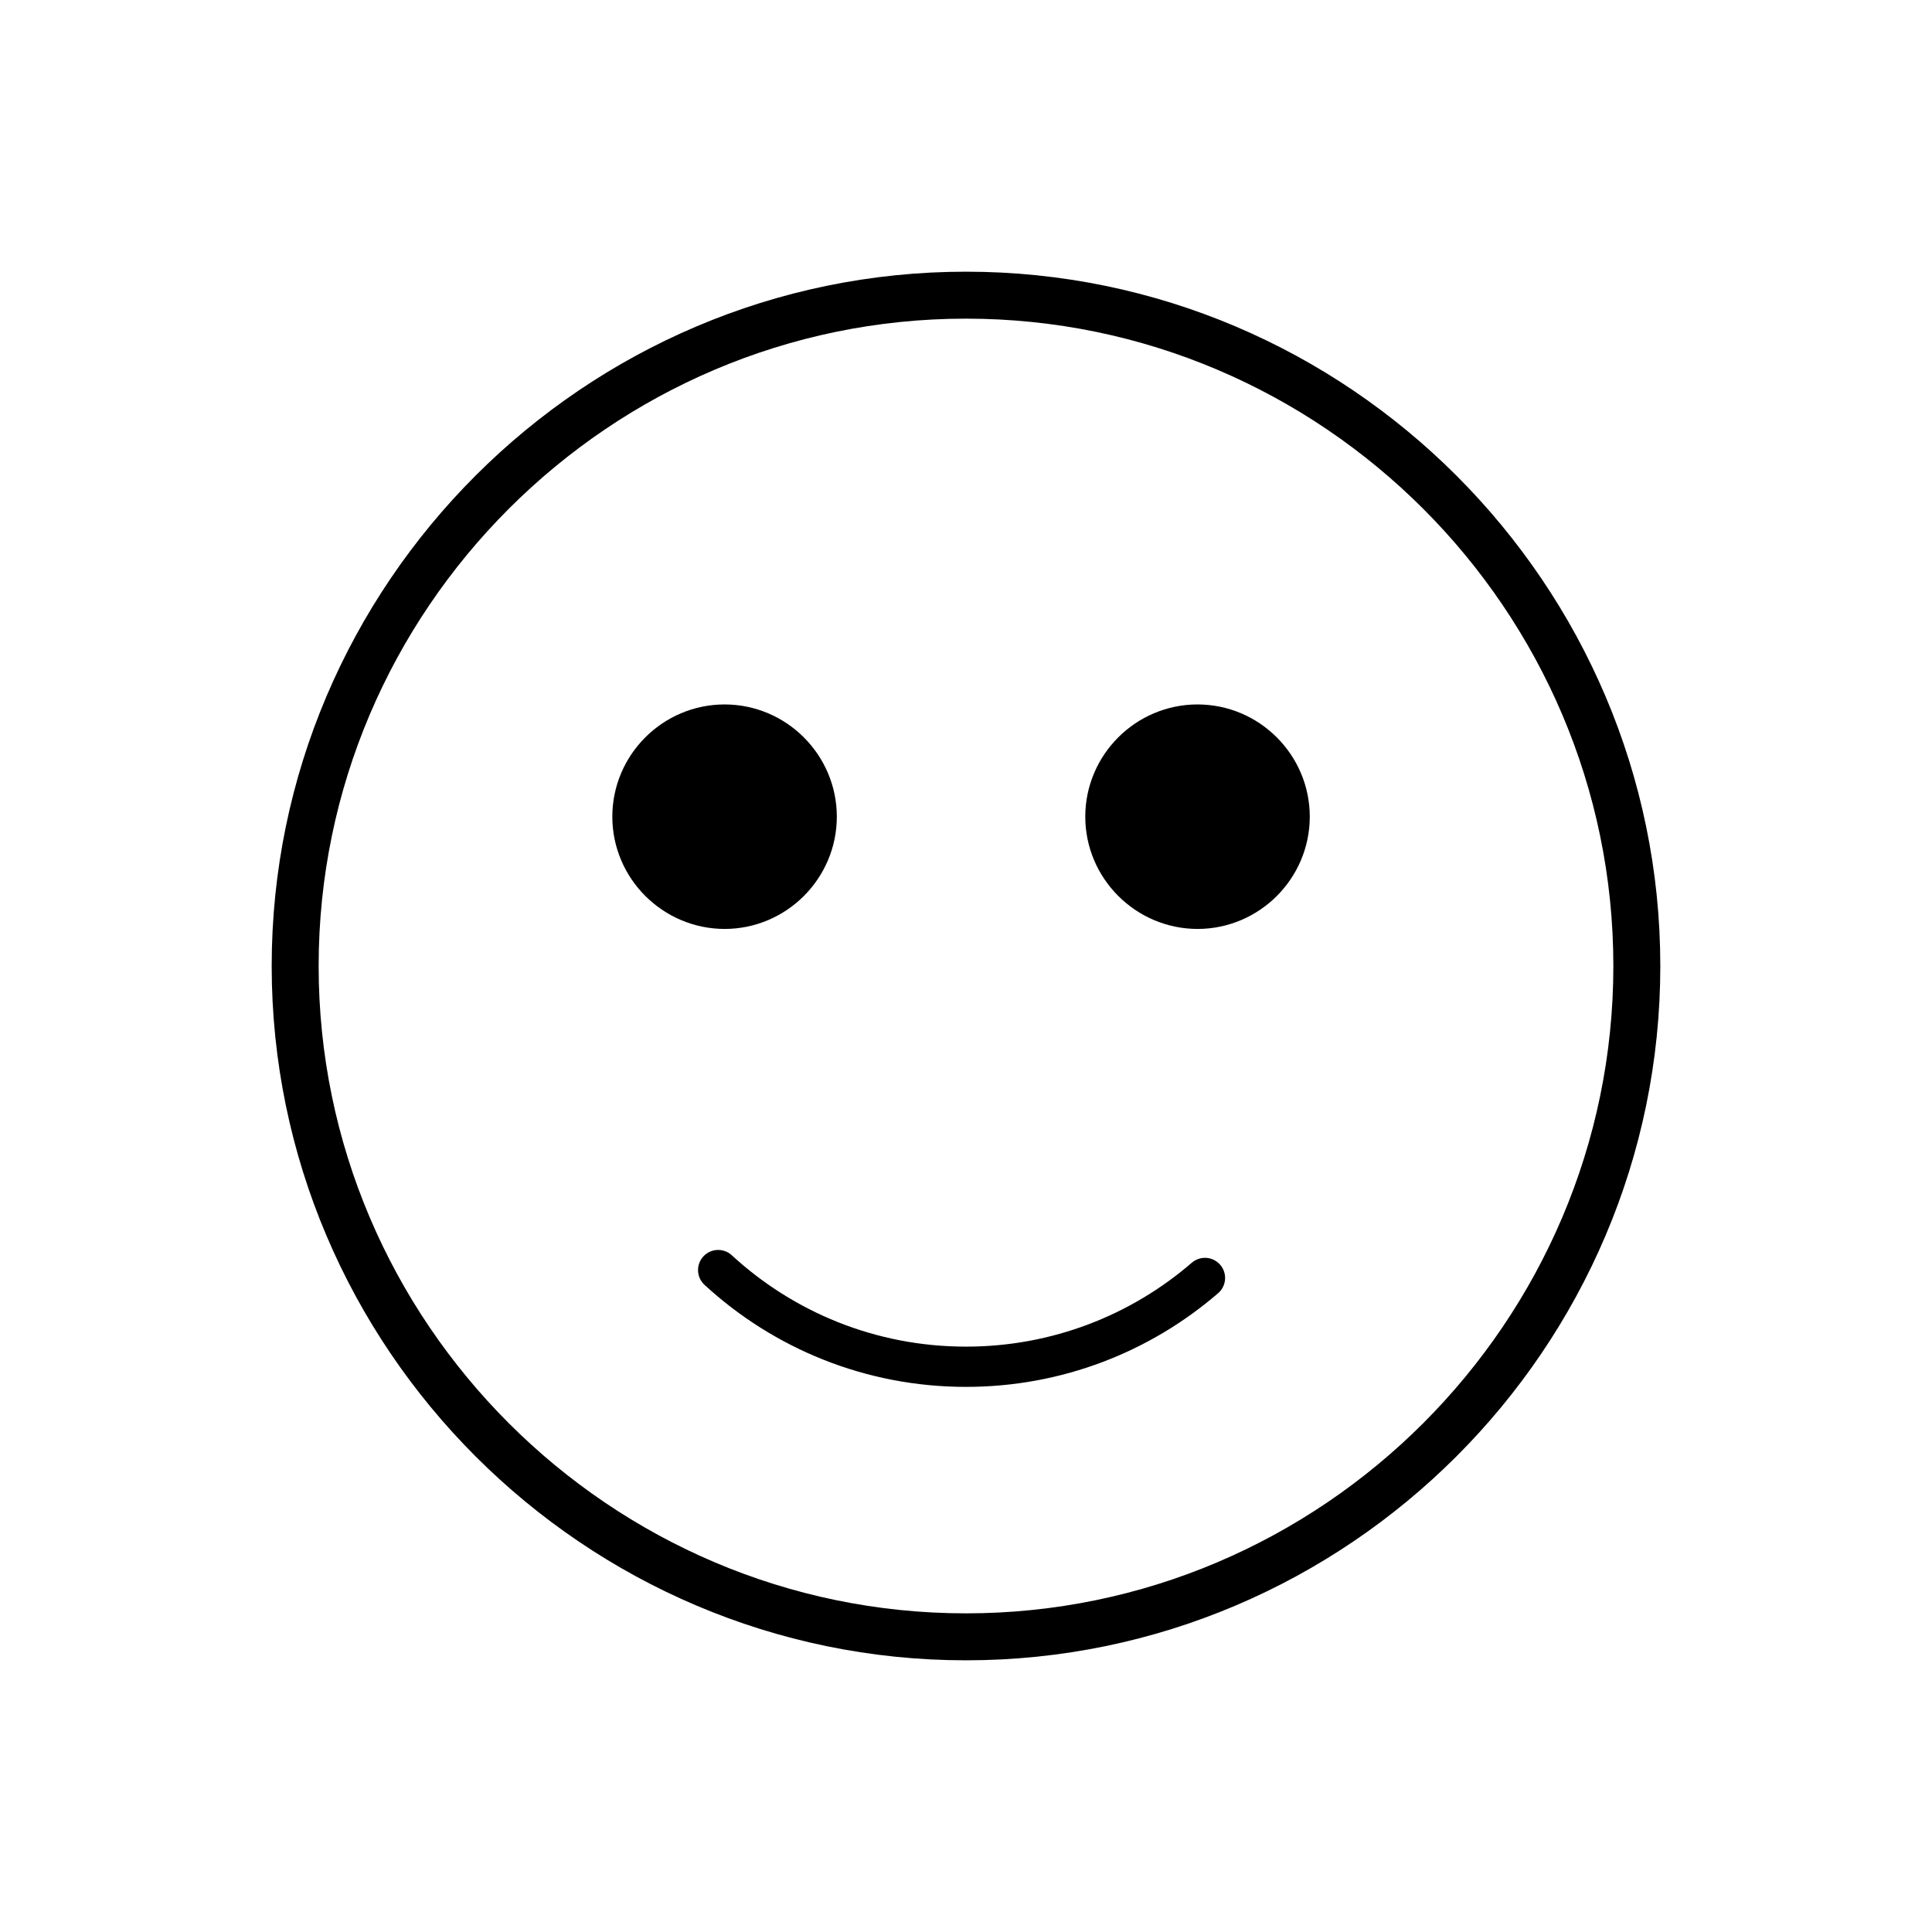
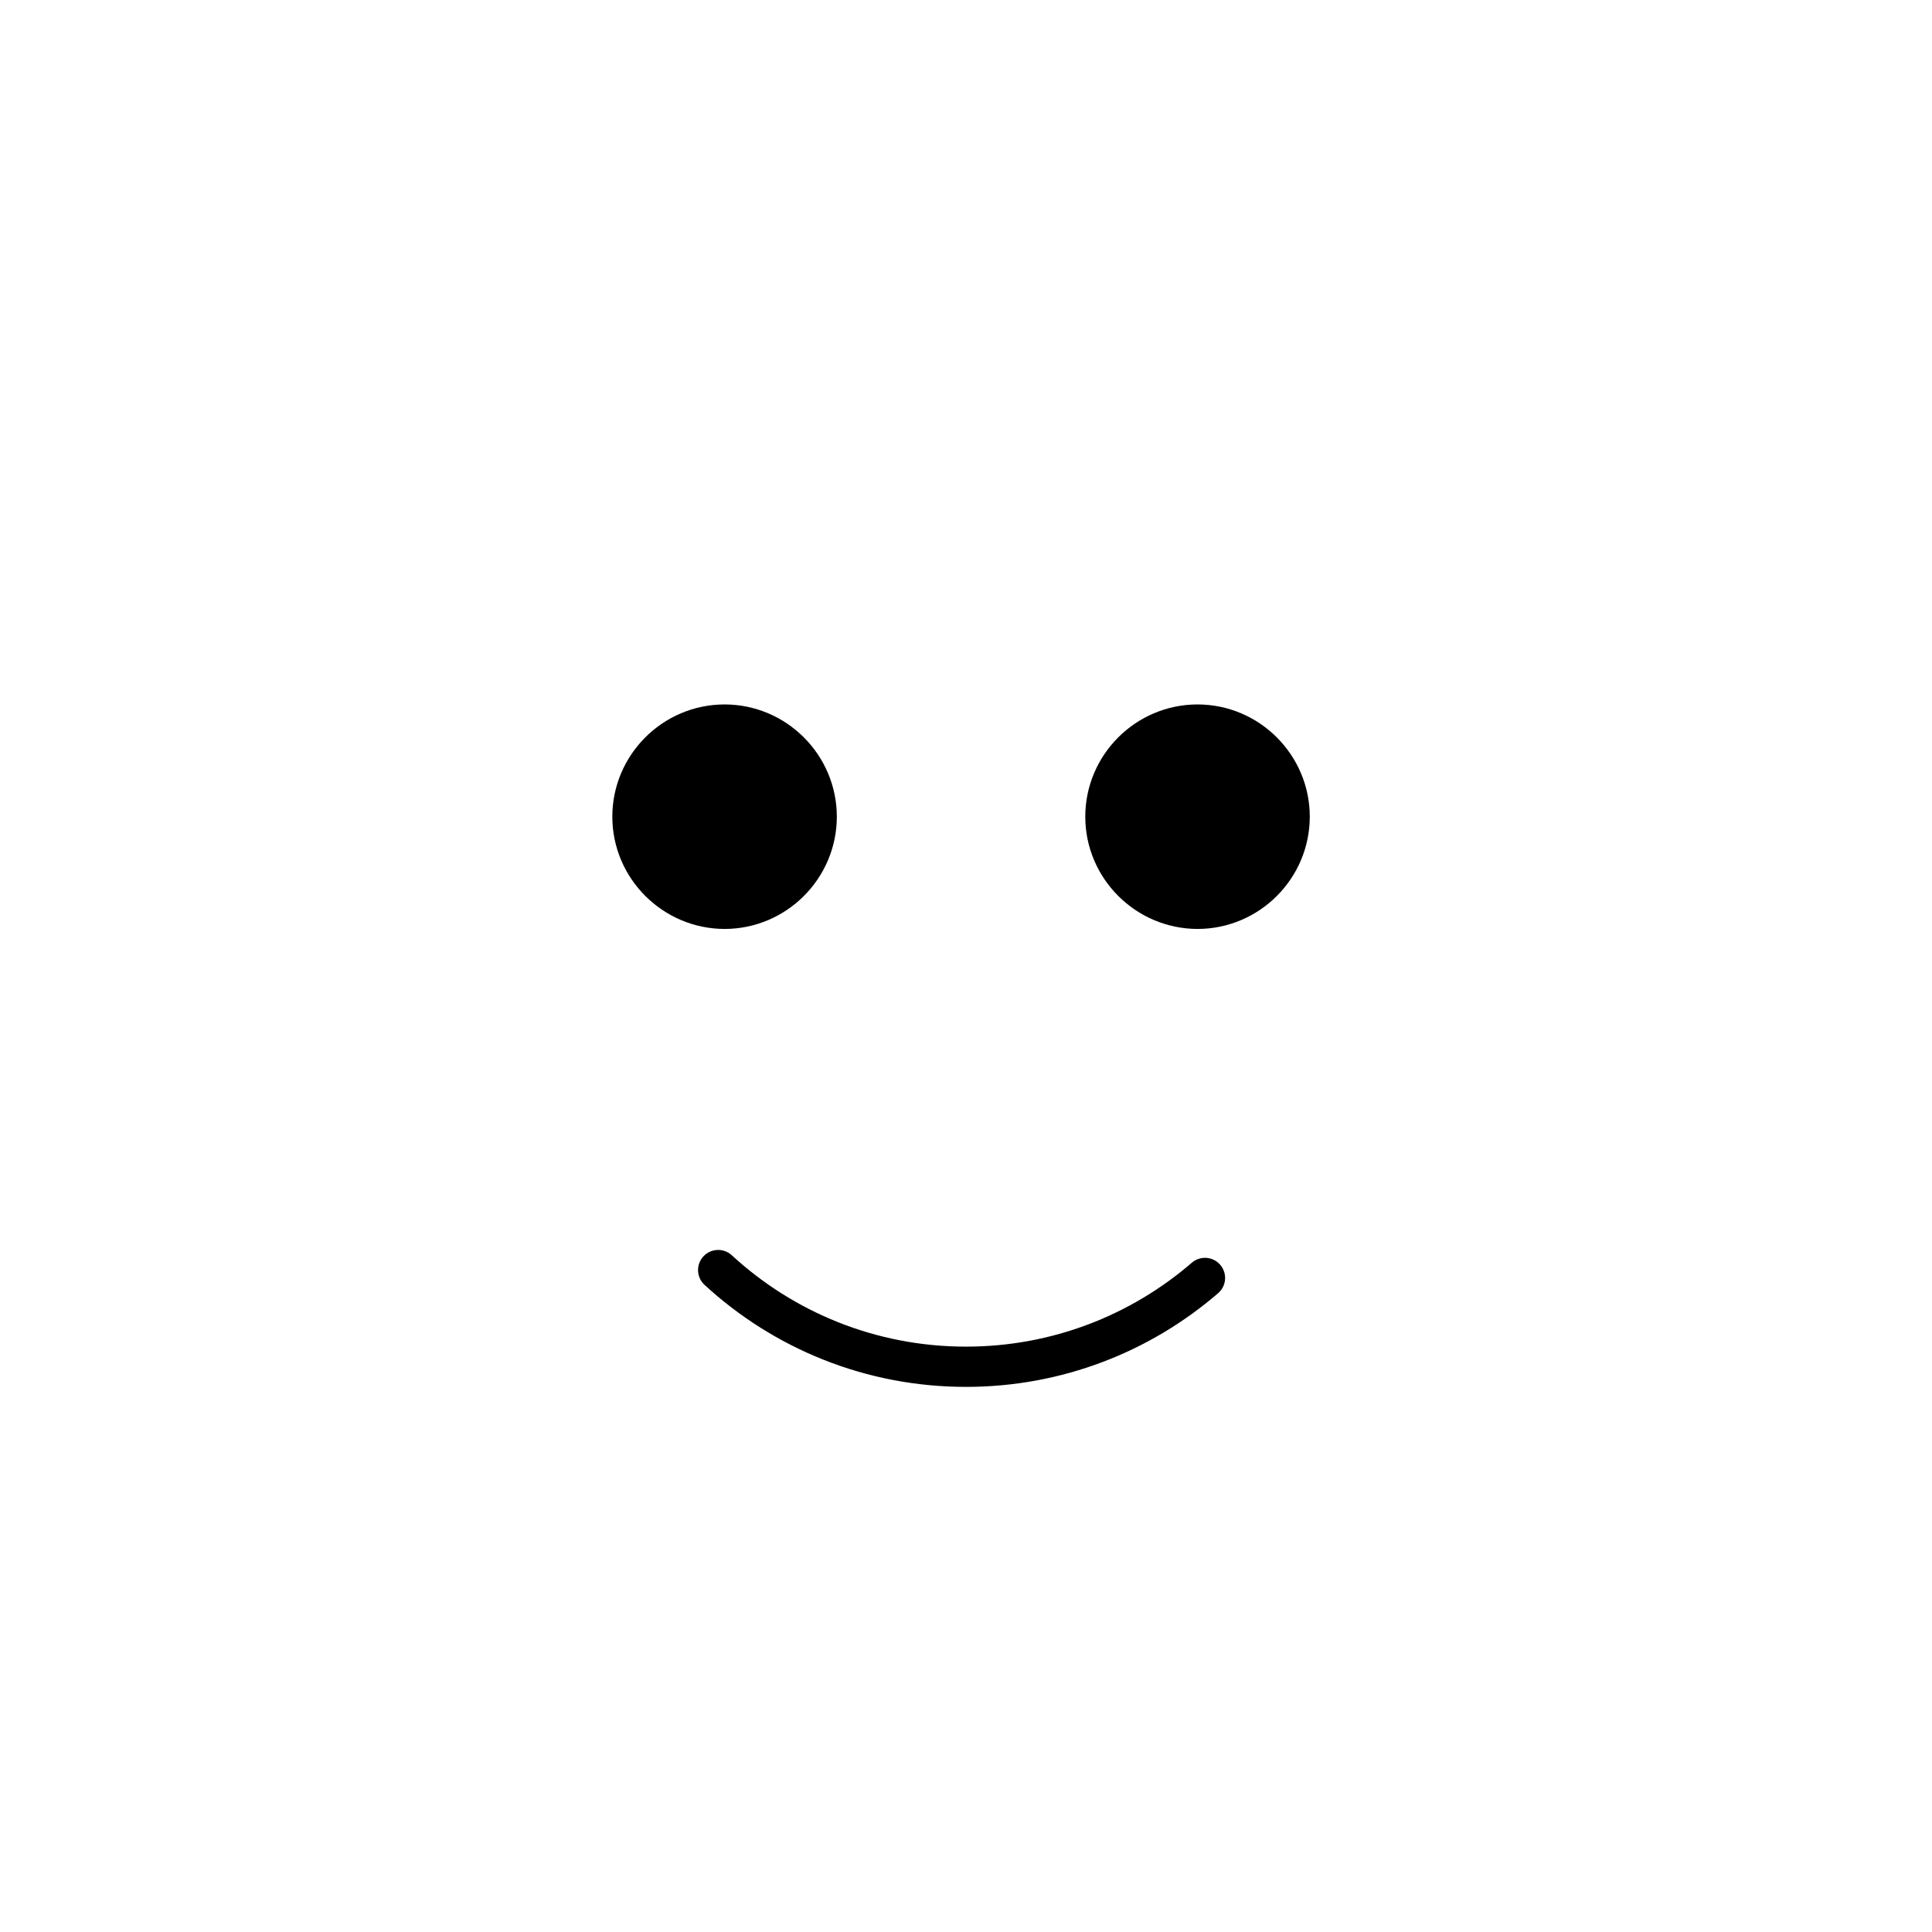
<svg xmlns="http://www.w3.org/2000/svg" width="144" height="144" viewBox="0 0 144 144" fill="none">
-   <path fill-rule="evenodd" clip-rule="evenodd" d="M72 22C85.751 22 98.252 27.623 107.315 36.685C116.377 45.748 122 58.249 122 72C122 85.751 116.377 98.252 107.315 107.315C98.252 116.377 85.751 122 72 122C58.249 122 45.748 116.377 36.685 107.315C27.623 98.252 22 85.751 22 72C22 58.249 27.623 45.748 36.685 36.685C45.748 27.623 58.249 22 72 22Z" stroke="black" stroke-width="3.5" stroke-linecap="round" stroke-linejoin="round" />
  <path fill-rule="evenodd" clip-rule="evenodd" d="M47.139 60.871C47.139 57.094 50.228 54.005 54.005 54.005C57.783 54.005 60.872 57.094 60.872 60.871C60.872 64.649 57.783 67.738 54.005 67.738C50.228 67.731 47.139 64.642 47.139 60.871Z" fill="black" stroke="black" stroke-width="3" stroke-linecap="round" stroke-linejoin="round" />
  <path fill-rule="evenodd" clip-rule="evenodd" d="M82.39 60.871C82.39 57.094 85.479 54.005 89.256 54.005C93.034 54.005 96.123 57.094 96.123 60.871C96.123 64.649 93.034 67.738 89.256 67.738C85.479 67.731 82.39 64.642 82.39 60.871Z" fill="black" stroke="black" stroke-width="3" stroke-linecap="round" stroke-linejoin="round" />
  <path d="M53.528 94.663C58.387 99.138 64.874 101.87 71.999 101.87C78.808 101.87 85.033 99.376 89.812 95.251" stroke="black" stroke-width="3" stroke-linecap="round" stroke-linejoin="round" />
</svg>